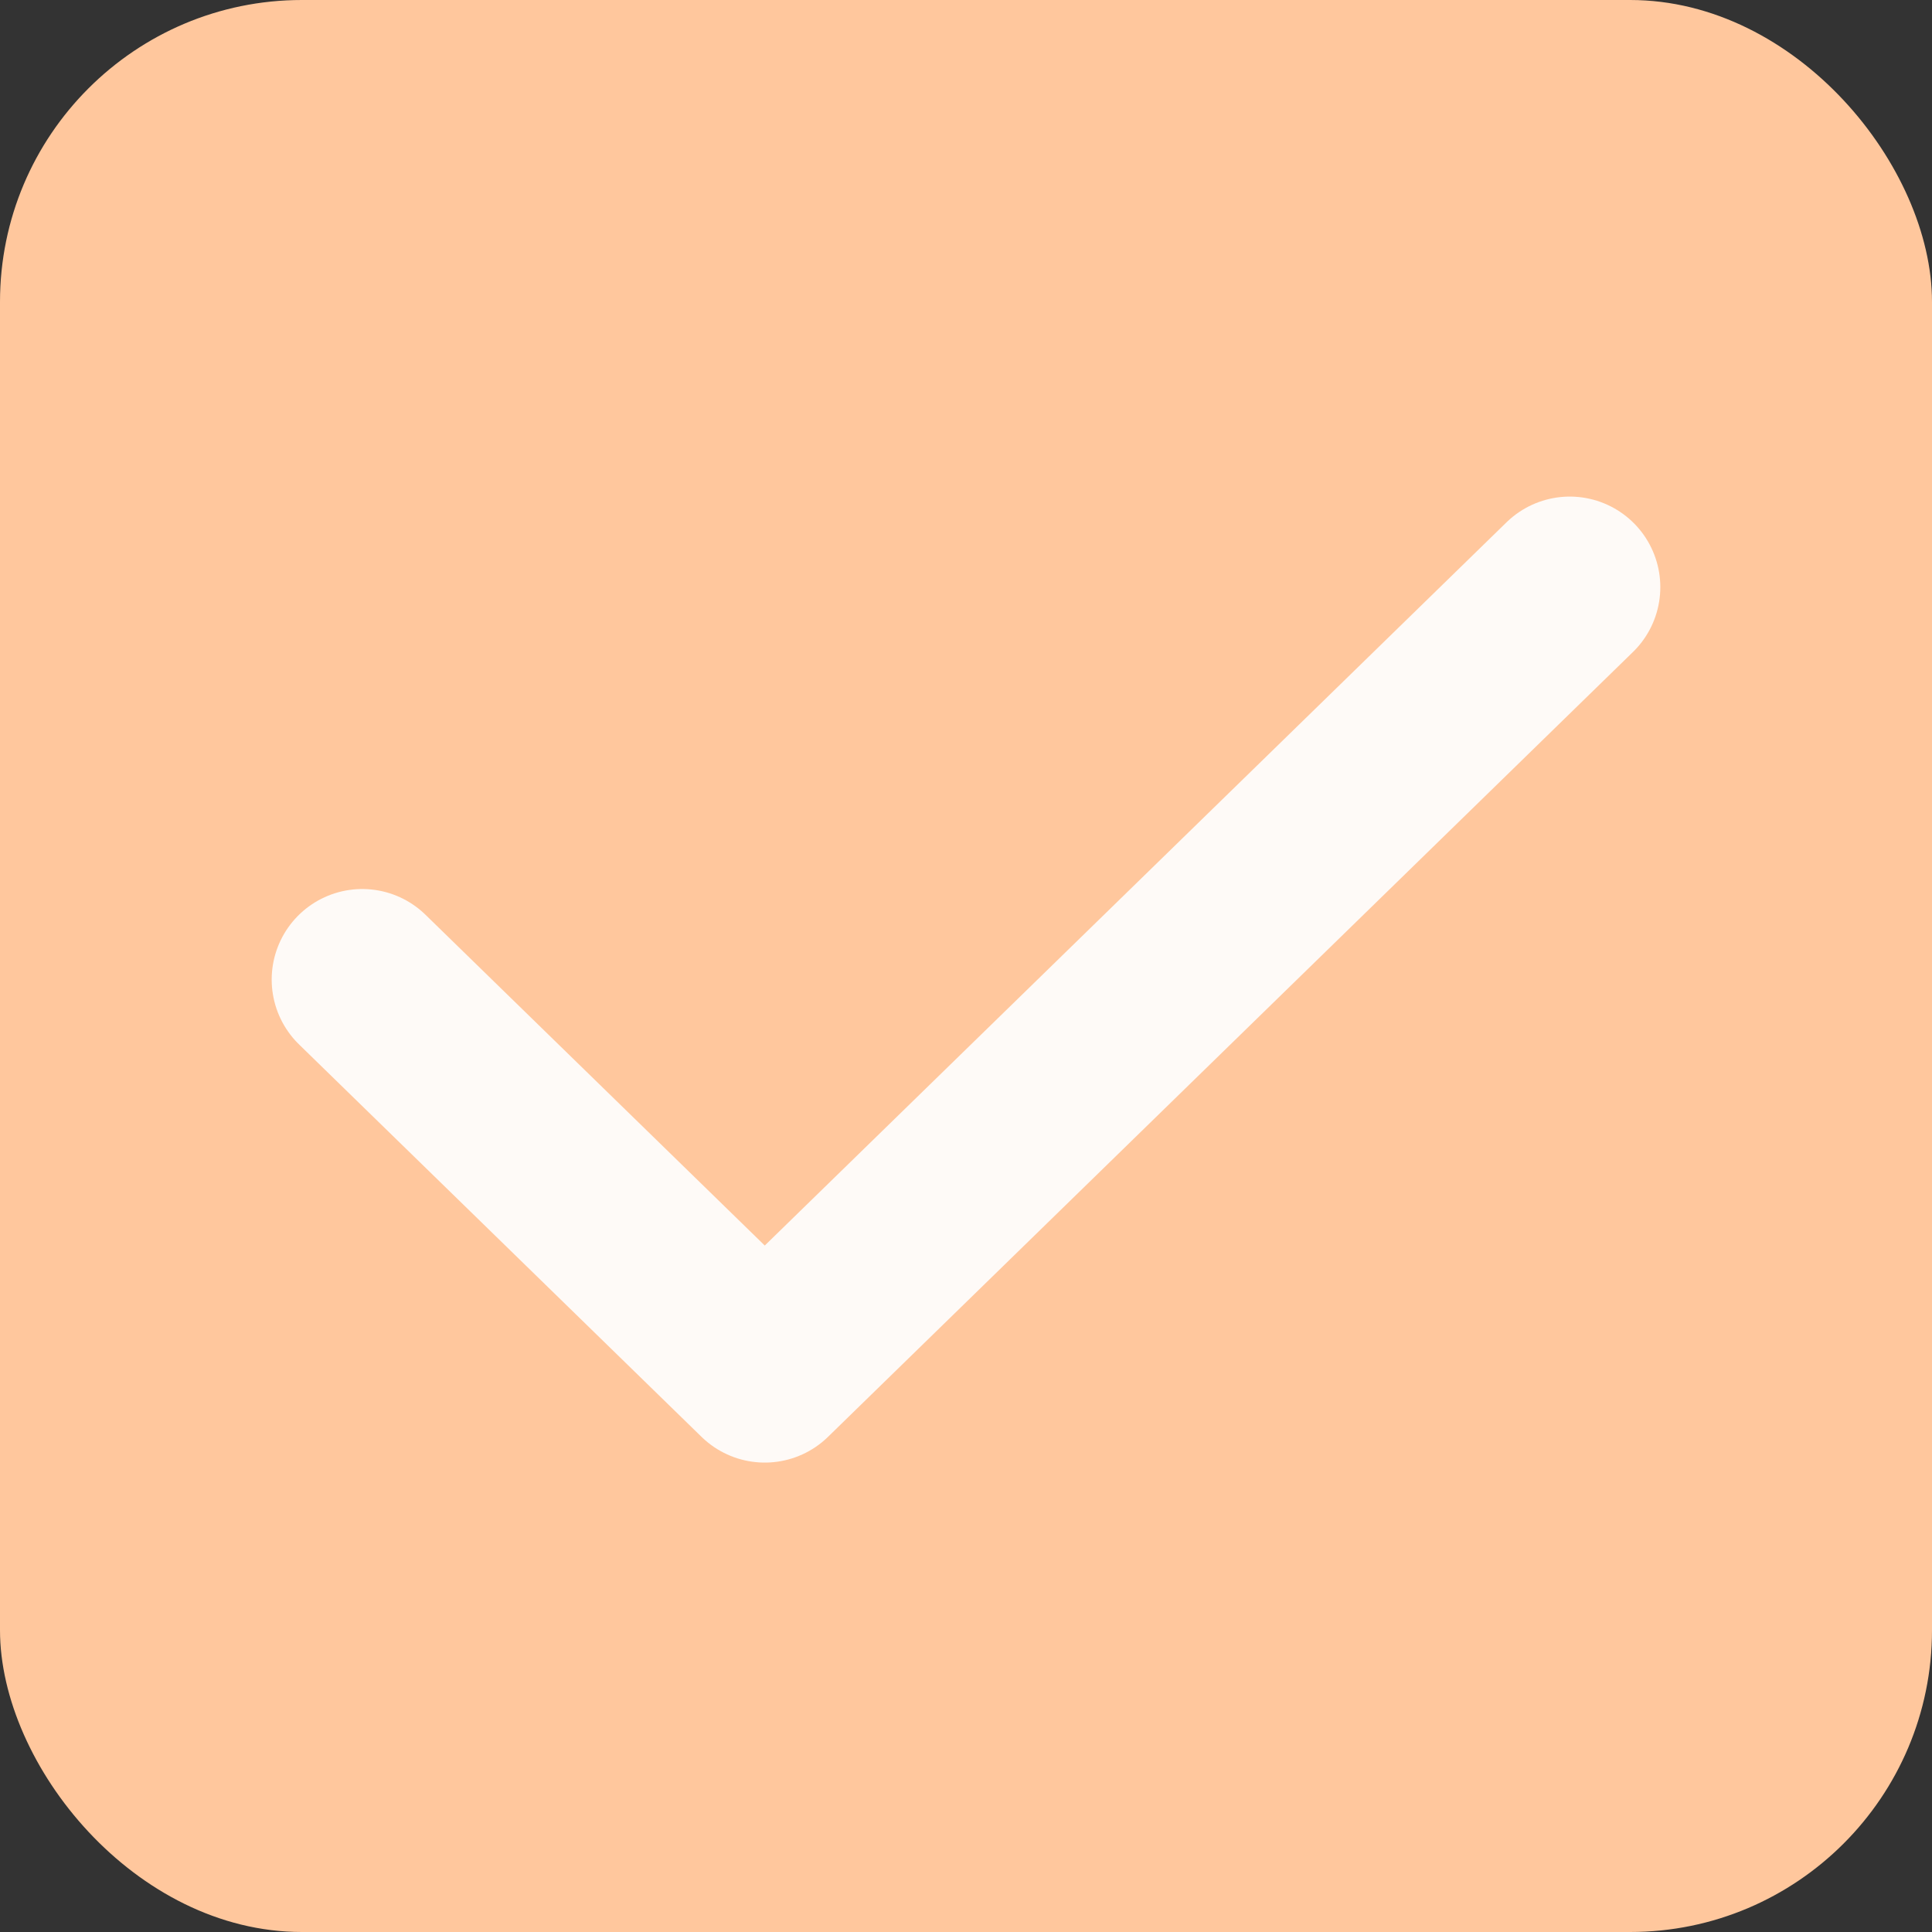
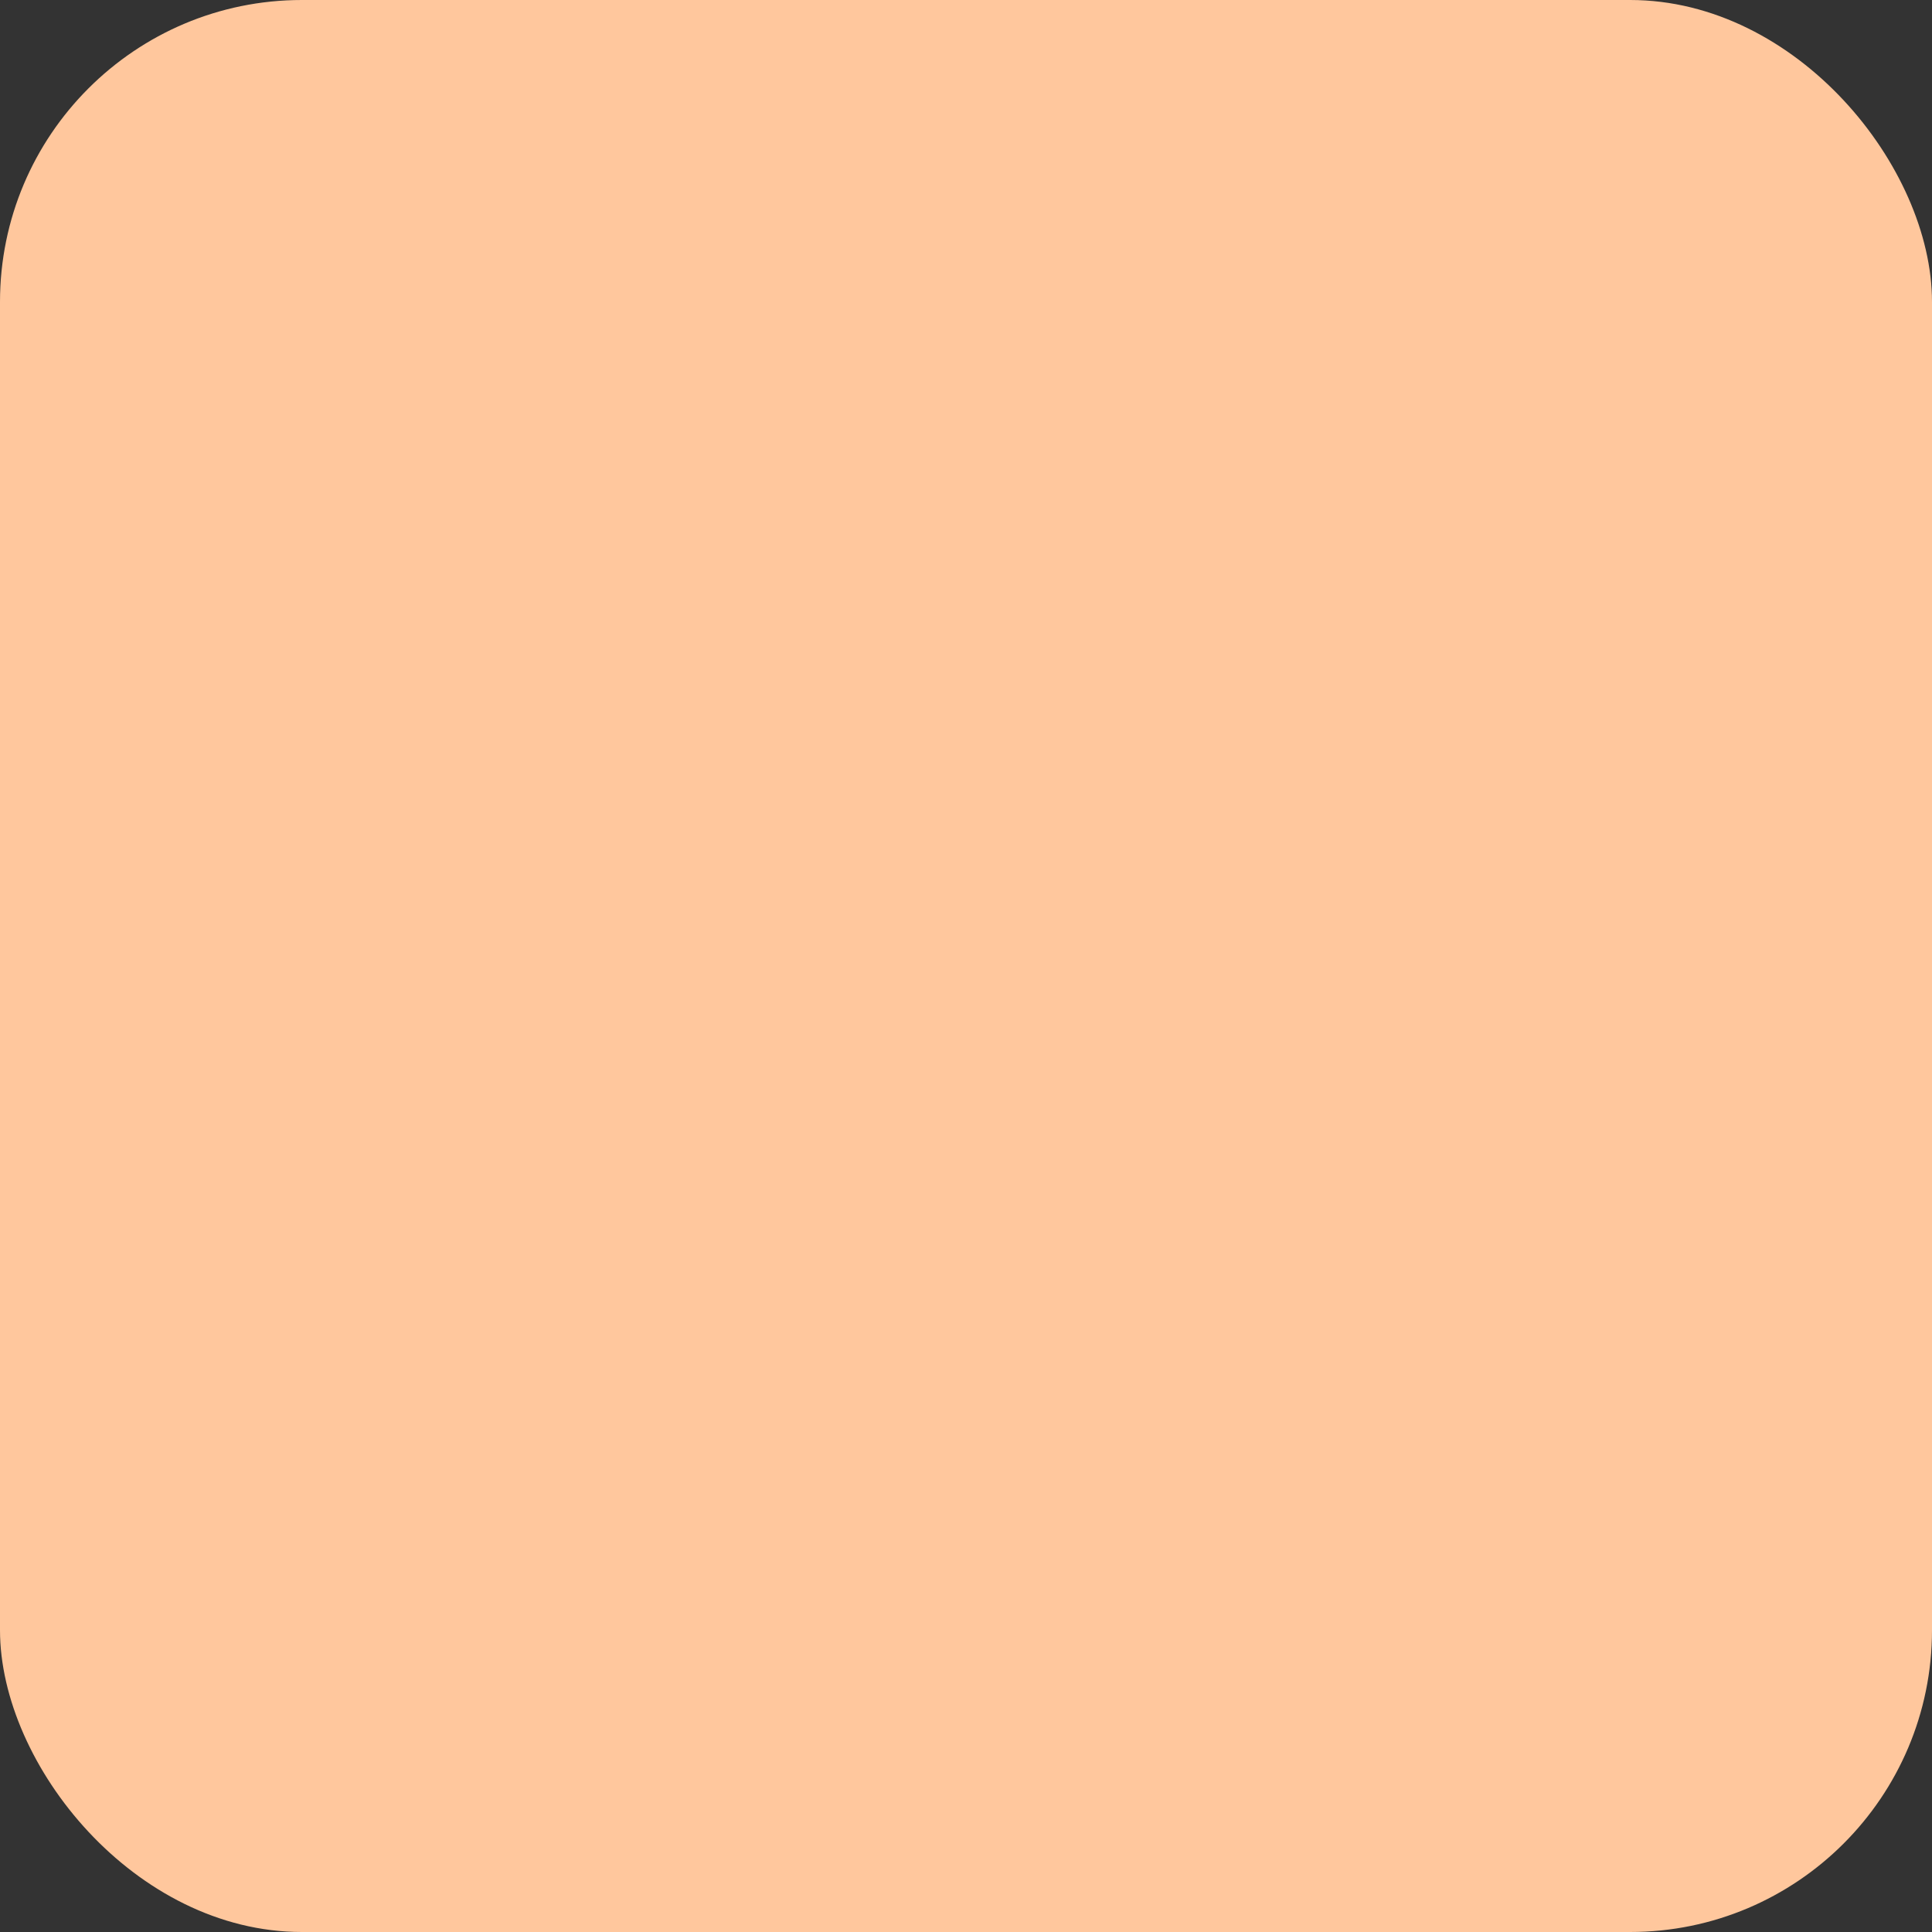
<svg xmlns="http://www.w3.org/2000/svg" width="32" height="32" viewBox="0 0 32 32" fill="none">
  <rect x="0" y="0" width="32" height="32" fill="#333333" stroke="none" />
  <rect width="32" height="32" rx="5" fill="#FFC79D" />
-   <path d="M6 16.225L12.667 22.725L26 9.725" stroke="#FEFAF7" stroke-width="3" stroke-linecap="round" stroke-linejoin="round" />
</svg>